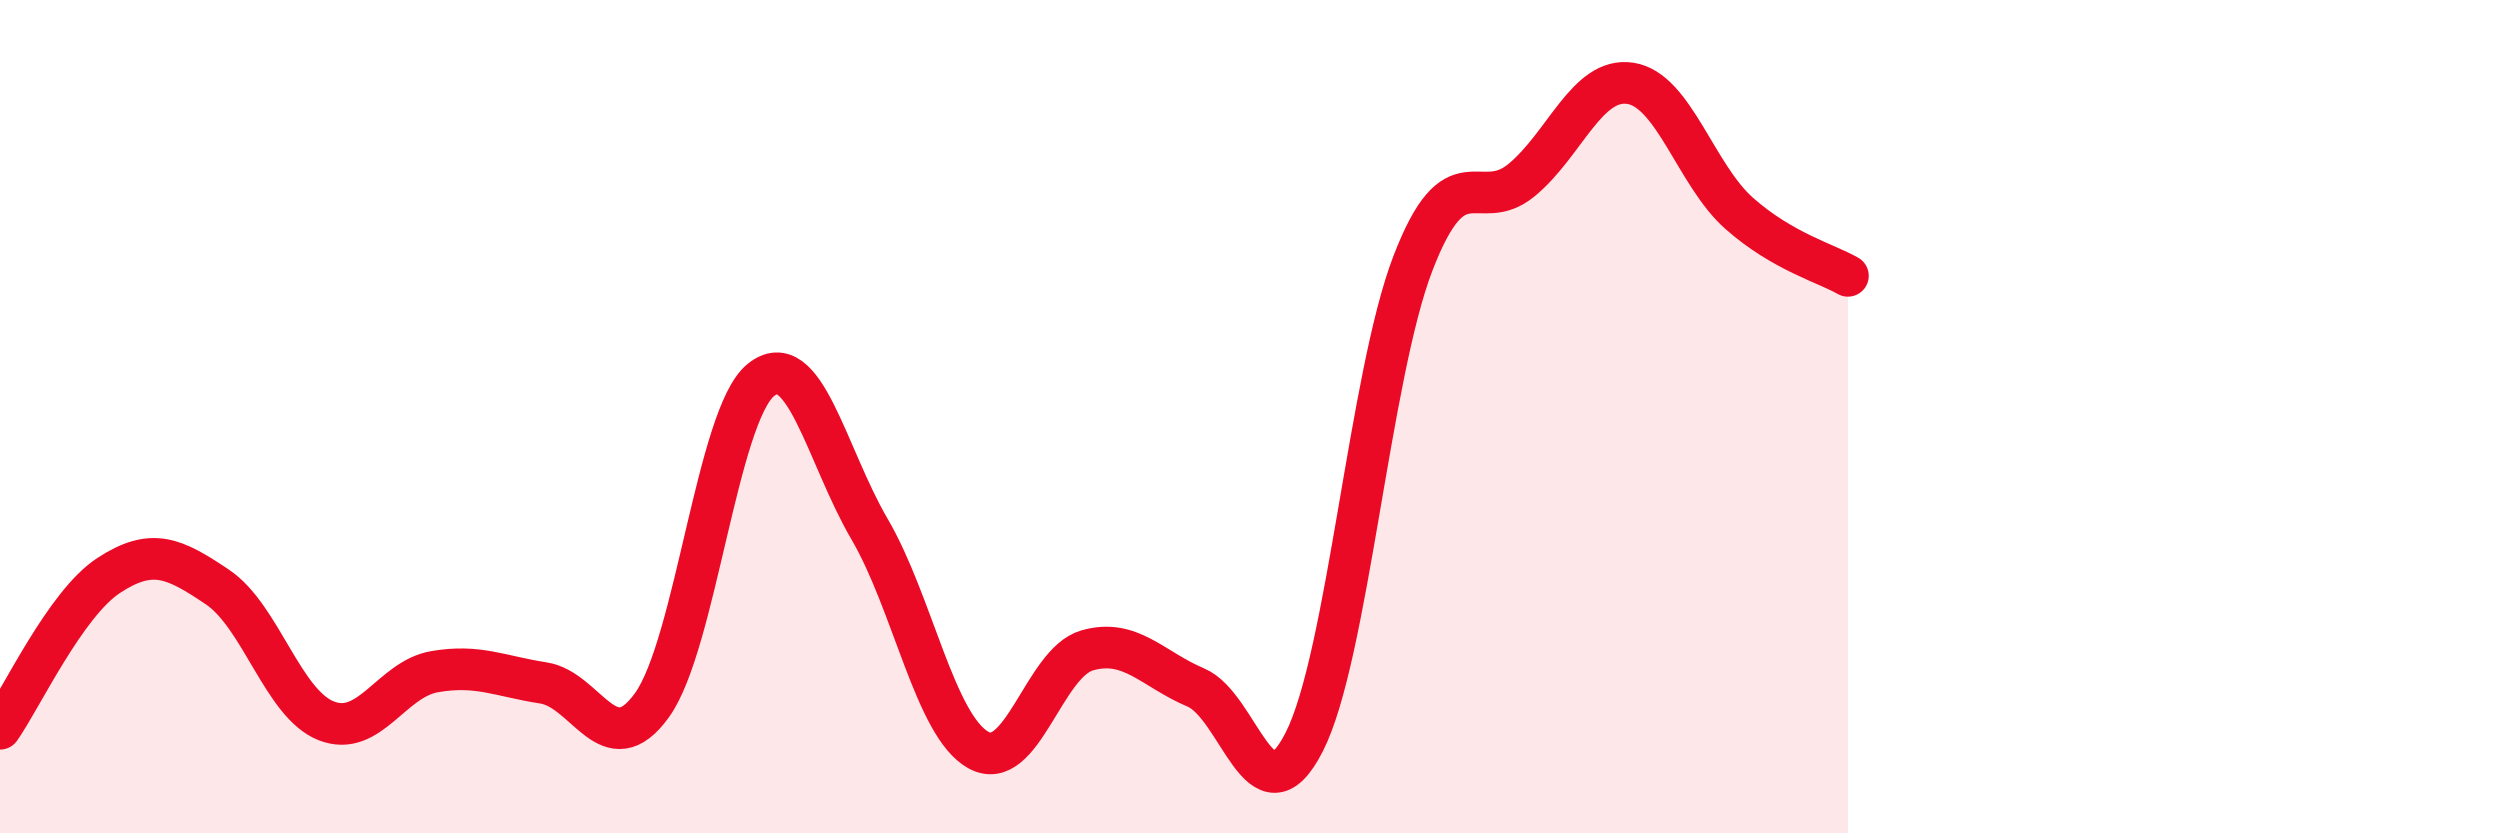
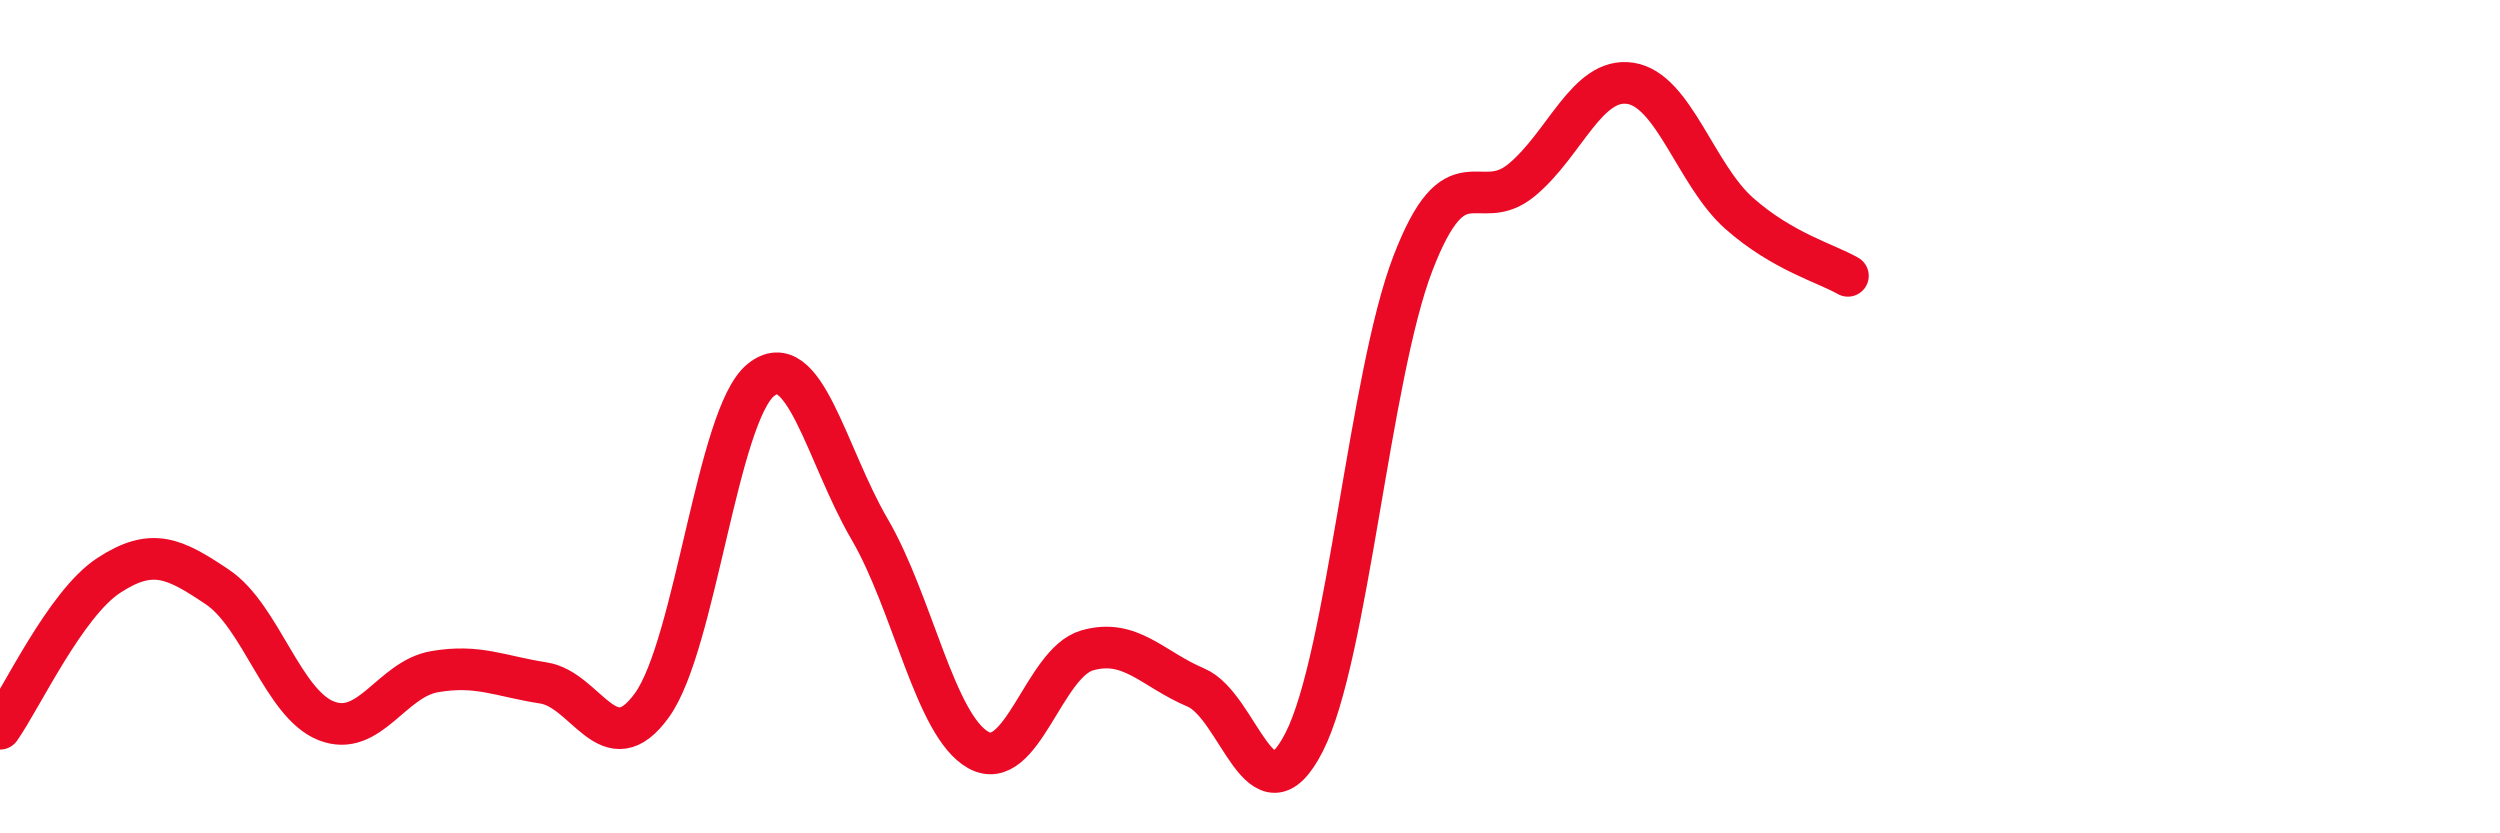
<svg xmlns="http://www.w3.org/2000/svg" width="60" height="20" viewBox="0 0 60 20">
-   <path d="M 0,17.49 C 0.52,16.75 1.57,14.49 2.61,13.81 C 3.65,13.13 4.18,13.39 5.22,14.09 C 6.26,14.79 6.79,16.89 7.83,17.3 C 8.87,17.71 9.39,16.3 10.43,16.12 C 11.47,15.94 12,16.23 13.04,16.39 C 14.08,16.55 14.61,18.37 15.65,16.92 C 16.69,15.47 17.22,9.96 18.26,9.12 C 19.3,8.28 19.83,10.92 20.87,12.7 C 21.91,14.48 22.44,17.42 23.48,18 C 24.52,18.58 25.05,15.91 26.09,15.61 C 27.13,15.31 27.66,16.06 28.7,16.5 C 29.74,16.94 30.26,19.85 31.3,17.81 C 32.34,15.77 32.87,9.02 33.91,6.32 C 34.95,3.62 35.48,5.18 36.52,4.32 C 37.56,3.46 38.09,1.84 39.13,2 C 40.17,2.16 40.7,4.2 41.74,5.12 C 42.78,6.04 43.83,6.32 44.35,6.62L44.35 20L0 20Z" fill="#EB0A25" opacity="0.1" stroke-linecap="round" stroke-linejoin="round" />
  <path d="M 0,17.49 C 0.52,16.75 1.57,14.49 2.61,13.81 C 3.65,13.13 4.18,13.39 5.22,14.09 C 6.26,14.79 6.79,16.89 7.83,17.3 C 8.87,17.71 9.39,16.3 10.43,16.12 C 11.47,15.94 12,16.23 13.04,16.39 C 14.08,16.55 14.61,18.37 15.65,16.92 C 16.69,15.47 17.22,9.96 18.26,9.12 C 19.3,8.28 19.83,10.92 20.87,12.7 C 21.91,14.48 22.44,17.42 23.48,18 C 24.52,18.58 25.05,15.91 26.09,15.61 C 27.13,15.31 27.66,16.06 28.7,16.5 C 29.74,16.94 30.26,19.85 31.3,17.81 C 32.34,15.77 32.87,9.02 33.91,6.32 C 34.95,3.62 35.48,5.18 36.52,4.32 C 37.56,3.46 38.09,1.84 39.13,2 C 40.17,2.16 40.7,4.2 41.74,5.12 C 42.78,6.04 43.83,6.32 44.35,6.62" stroke="#EB0A25" stroke-width="1" fill="none" stroke-linecap="round" stroke-linejoin="round" />
</svg>